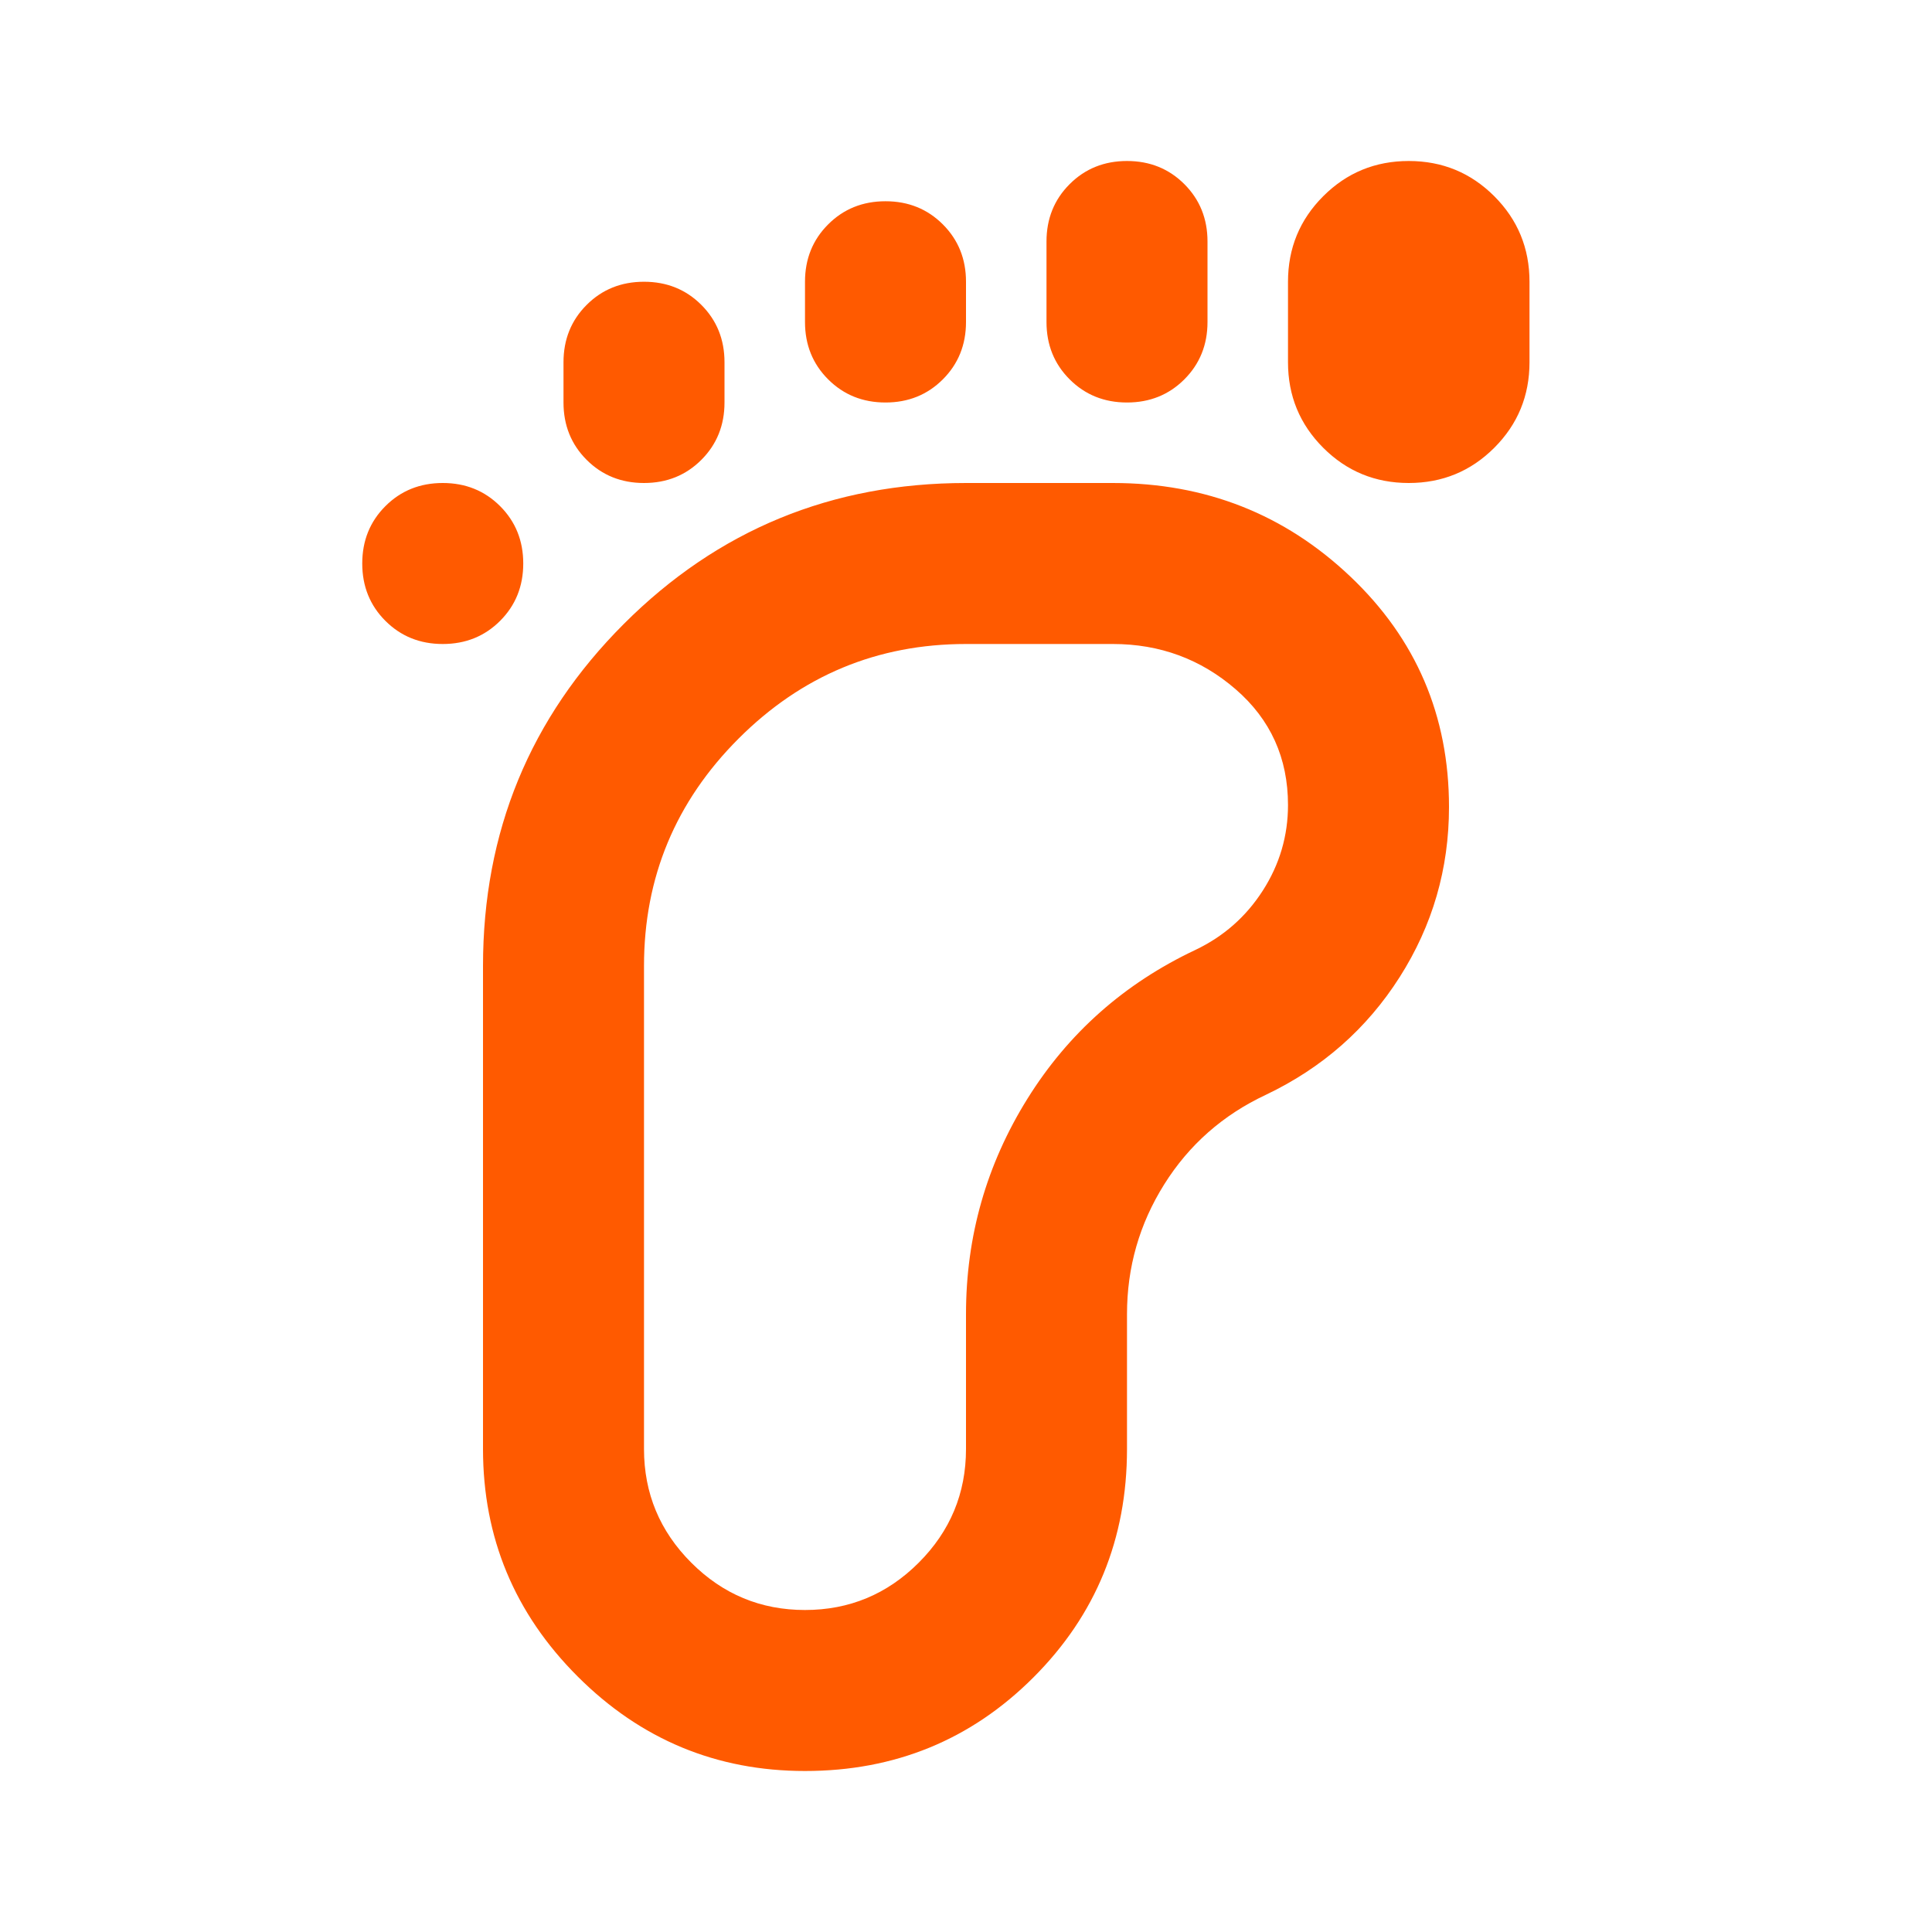
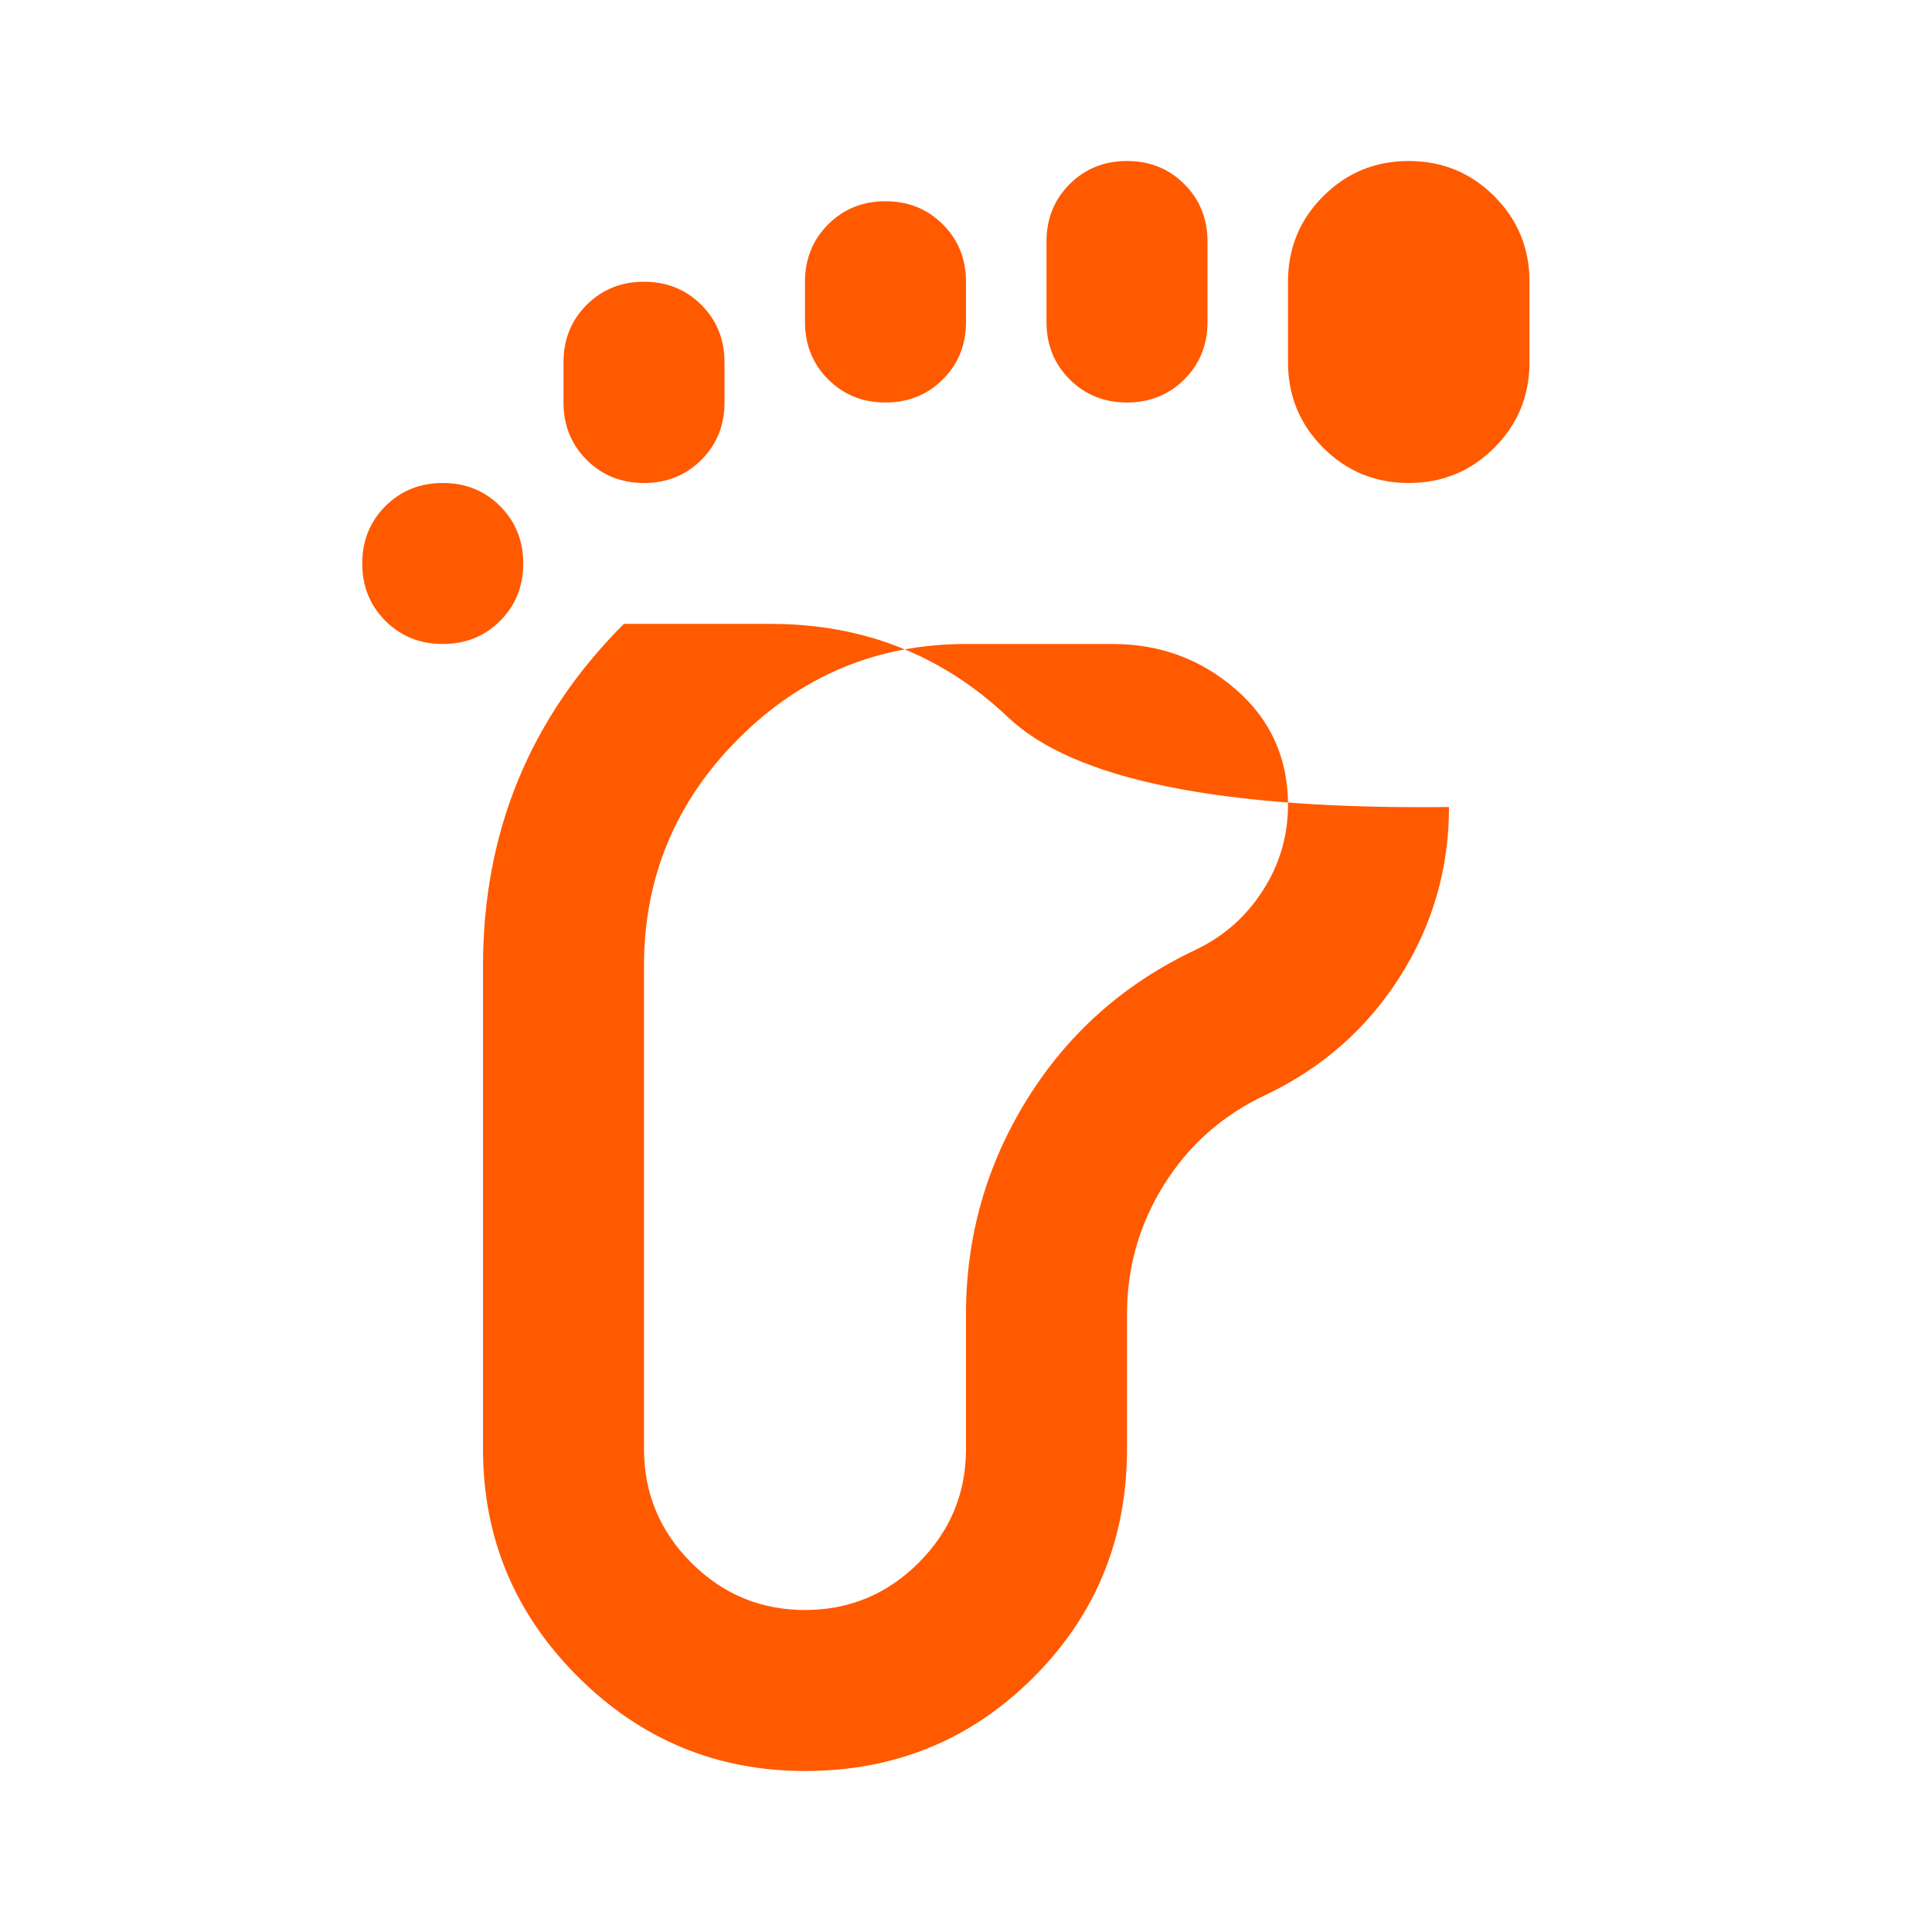
<svg xmlns="http://www.w3.org/2000/svg" fill="#FF5A00" width="24px" viewBox="0 -960 960 960" height="24px">
-   <path d="M220-640q-17 0-28.5-11.5T180-680q0-17 11.5-28.5T220-720q17 0 28.5 11.5T260-680q0 17-11.5 28.5T220-640ZM400-80q-66 0-113-47t-47-113v-240q0-100 70-170t170-70h73q69 0 118 46.5T720-559q0 46-24.5 84.5T629-416q-32 15-50.5 44.5T560-307v67q0 67-46.5 113.5T400-80Zm-80-640q-17 0-28.5-11.5T280-760v-20q0-17 11.5-28.5T320-820q17 0 28.5 11.5T360-780v20q0 17-11.5 28.5T320-720Zm80 560q33 0 56.5-23.5T480-240v-67q0-58 30.5-107t83.5-74q21-10 33.5-29.5T640-560q0-35-26-57.5T553-640h-73q-66 0-113 47t-47 113v240q0 33 23.5 56.5T400-160Zm40-600q-17 0-28.5-11.5T400-800v-20q0-17 11.5-28.5T440-860q17 0 28.5 11.5T480-820v20q0 17-11.5 28.5T440-760Zm120 0q-17 0-28.5-11.5T520-800v-40q0-17 11.5-28.5T560-880q17 0 28.5 11.5T600-840v40q0 17-11.5 28.5T560-760Zm140 40q-25 0-42.5-17.5T640-780v-40q0-25 17.5-42.5T700-880q25 0 42.5 17.5T760-820v40q0 25-17.5 42.5T700-720ZM400-480Z" />
+   <path d="M220-640q-17 0-28.5-11.5T180-680q0-17 11.5-28.5T220-720q17 0 28.5 11.5T260-680q0 17-11.5 28.5T220-640ZM400-80q-66 0-113-47t-47-113v-240q0-100 70-170h73q69 0 118 46.5T720-559q0 46-24.5 84.5T629-416q-32 15-50.5 44.5T560-307v67q0 67-46.5 113.5T400-80Zm-80-640q-17 0-28.5-11.5T280-760v-20q0-17 11.5-28.5T320-820q17 0 28.5 11.5T360-780v20q0 17-11.5 28.5T320-720Zm80 560q33 0 56.5-23.5T480-240v-67q0-58 30.5-107t83.5-74q21-10 33.5-29.5T640-560q0-35-26-57.5T553-640h-73q-66 0-113 47t-47 113v240q0 33 23.5 56.5T400-160Zm40-600q-17 0-28.5-11.5T400-800v-20q0-17 11.5-28.5T440-860q17 0 28.5 11.5T480-820v20q0 17-11.5 28.5T440-760Zm120 0q-17 0-28.5-11.5T520-800v-40q0-17 11.5-28.5T560-880q17 0 28.5 11.5T600-840v40q0 17-11.5 28.5T560-760Zm140 40q-25 0-42.5-17.5T640-780v-40q0-25 17.5-42.5T700-880q25 0 42.5 17.5T760-820v40q0 25-17.5 42.5T700-720ZM400-480Z" />
</svg>